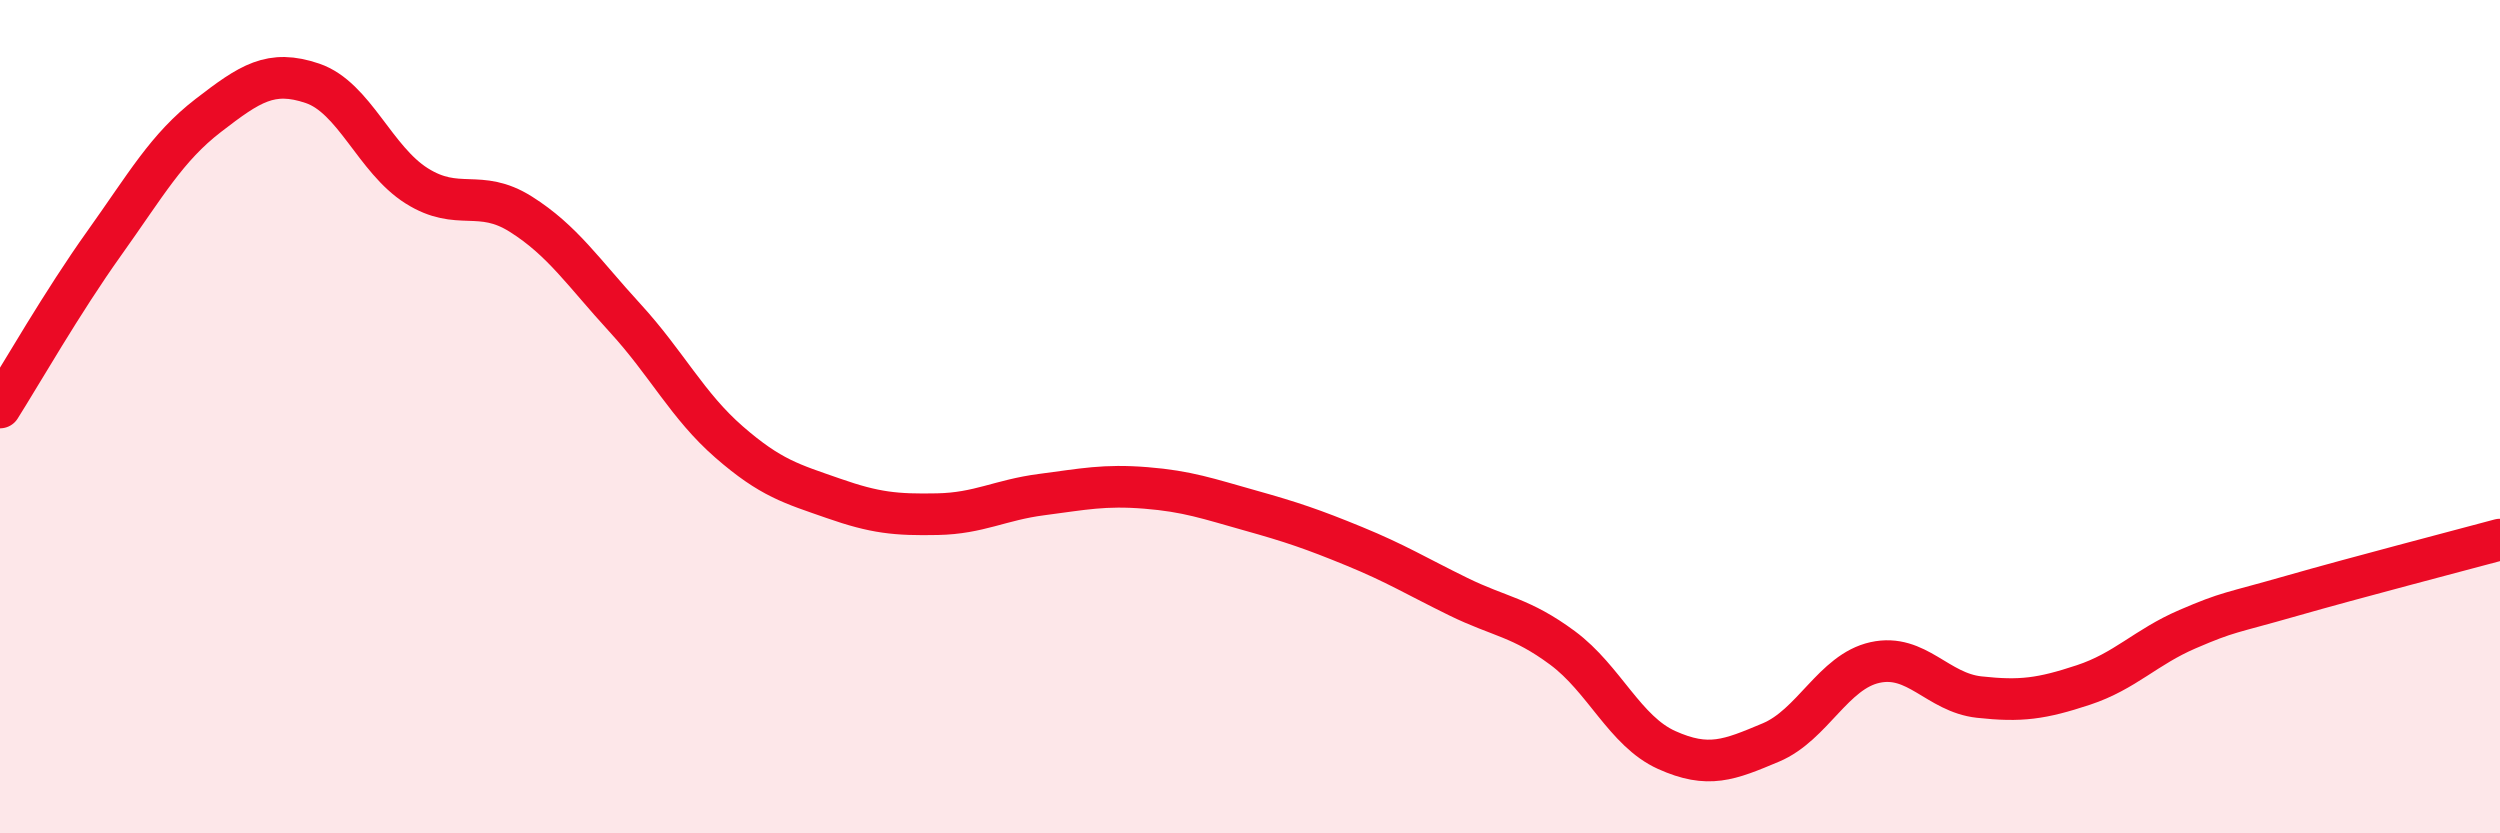
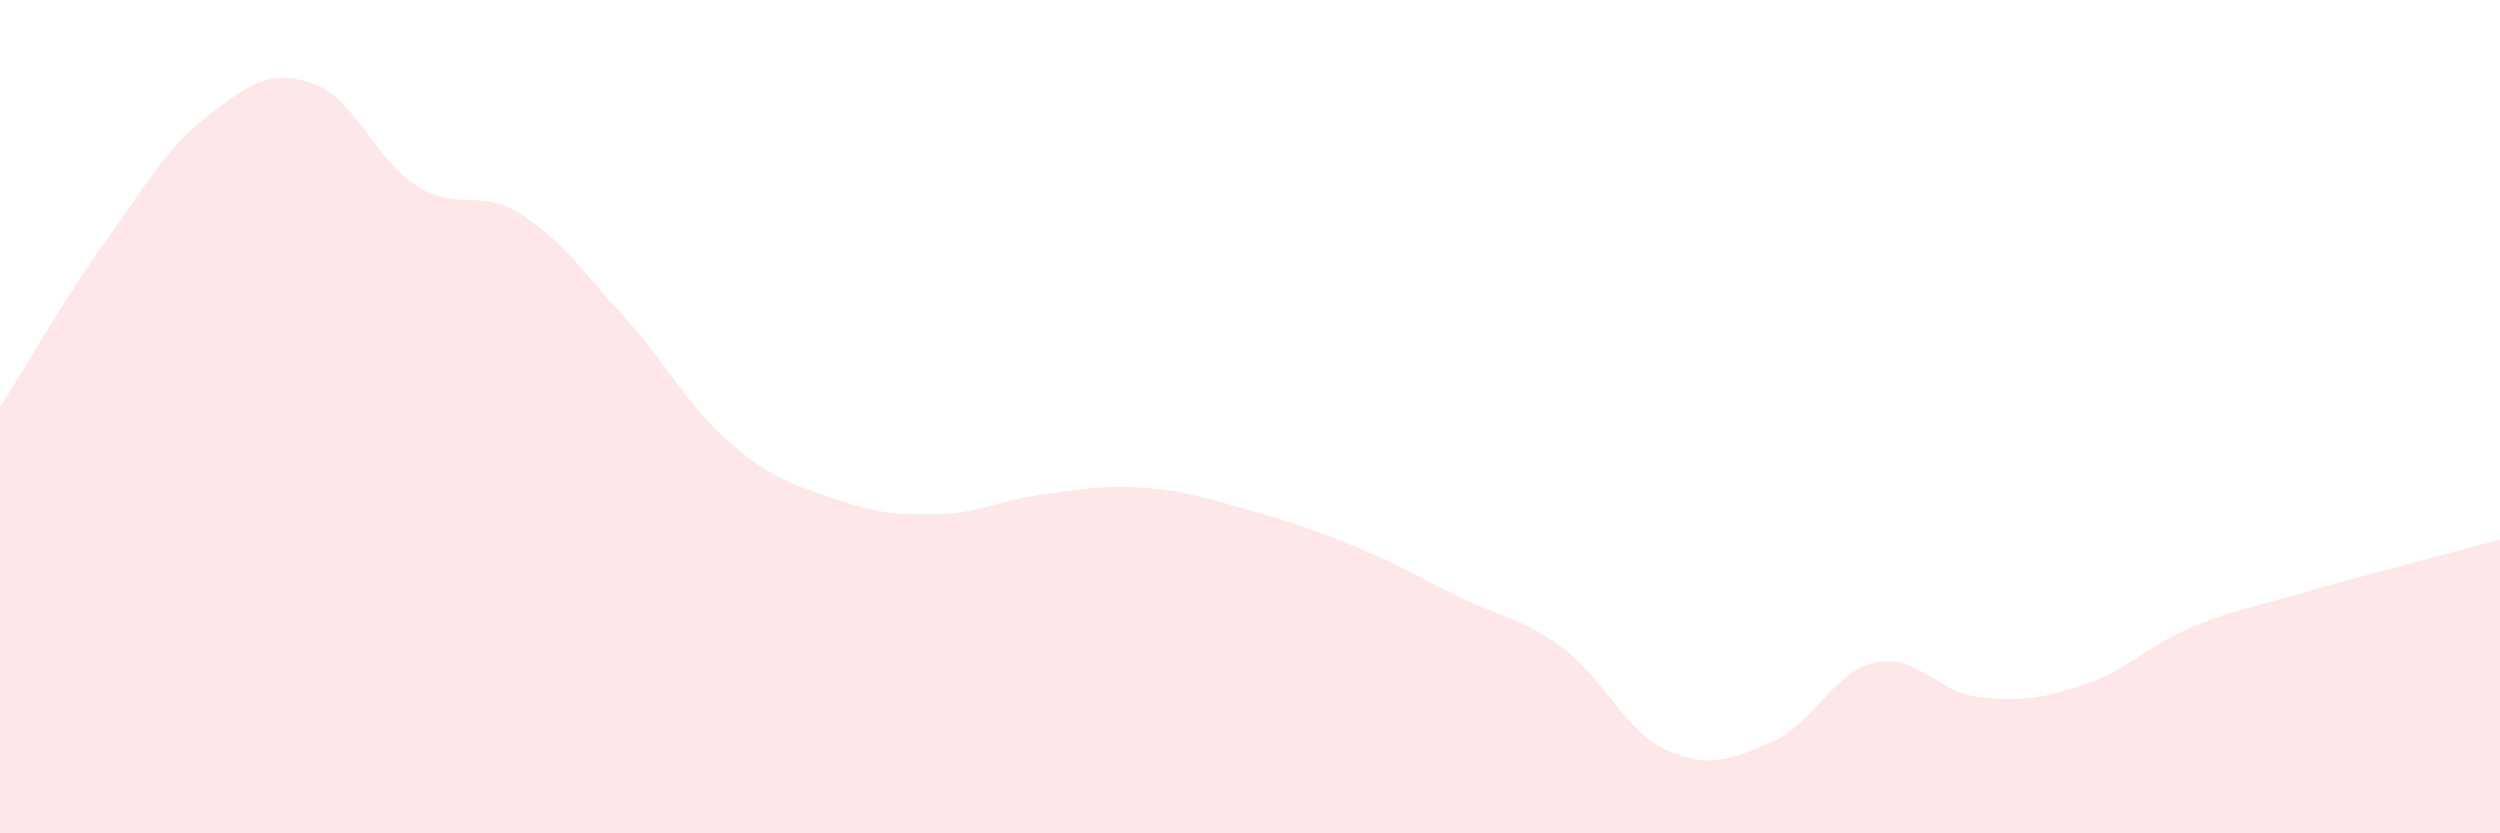
<svg xmlns="http://www.w3.org/2000/svg" width="60" height="20" viewBox="0 0 60 20">
  <path d="M 0,9.78 C 0.5,8.99 1.5,7.24 2.5,5.84 C 3.5,4.44 4,3.54 5,2.77 C 6,2 6.5,1.66 7.5,2 C 8.5,2.34 9,3.83 10,4.46 C 11,5.09 11.5,4.51 12.5,5.14 C 13.5,5.77 14,6.54 15,7.63 C 16,8.72 16.5,9.74 17.5,10.61 C 18.5,11.48 19,11.61 20,11.96 C 21,12.31 21.5,12.36 22.5,12.34 C 23.5,12.32 24,12 25,11.87 C 26,11.74 26.5,11.63 27.5,11.71 C 28.5,11.79 29,11.97 30,12.25 C 31,12.53 31.5,12.7 32.5,13.11 C 33.5,13.52 34,13.83 35,14.32 C 36,14.81 36.5,14.81 37.5,15.55 C 38.5,16.29 39,17.55 40,18 C 41,18.45 41.5,18.24 42.5,17.82 C 43.5,17.4 44,16.12 45,15.9 C 46,15.68 46.5,16.62 47.5,16.73 C 48.5,16.84 49,16.77 50,16.44 C 51,16.11 51.5,15.53 52.5,15.1 C 53.5,14.67 53.5,14.73 55,14.3 C 56.5,13.87 59,13.22 60,12.95L60 20L0 20Z" fill="#EB0A25" opacity="0.1" stroke-linecap="round" stroke-linejoin="round" />
-   <path d="M 0,9.78 C 0.5,8.99 1.5,7.24 2.5,5.84 C 3.5,4.44 4,3.54 5,2.77 C 6,2 6.5,1.66 7.5,2 C 8.5,2.34 9,3.83 10,4.46 C 11,5.09 11.5,4.51 12.5,5.14 C 13.5,5.77 14,6.54 15,7.63 C 16,8.72 16.5,9.74 17.5,10.61 C 18.5,11.48 19,11.61 20,11.96 C 21,12.31 21.5,12.36 22.5,12.34 C 23.5,12.32 24,12 25,11.87 C 26,11.74 26.5,11.63 27.5,11.71 C 28.5,11.79 29,11.97 30,12.25 C 31,12.53 31.5,12.7 32.5,13.11 C 33.5,13.52 34,13.83 35,14.32 C 36,14.81 36.5,14.81 37.5,15.55 C 38.5,16.29 39,17.55 40,18 C 41,18.45 41.5,18.24 42.5,17.82 C 43.5,17.4 44,16.12 45,15.9 C 46,15.68 46.5,16.62 47.5,16.73 C 48.5,16.84 49,16.77 50,16.44 C 51,16.11 51.5,15.53 52.5,15.1 C 53.5,14.67 53.5,14.73 55,14.3 C 56.5,13.87 59,13.22 60,12.95" stroke="#EB0A25" stroke-width="1" fill="none" stroke-linecap="round" stroke-linejoin="round" />
</svg>